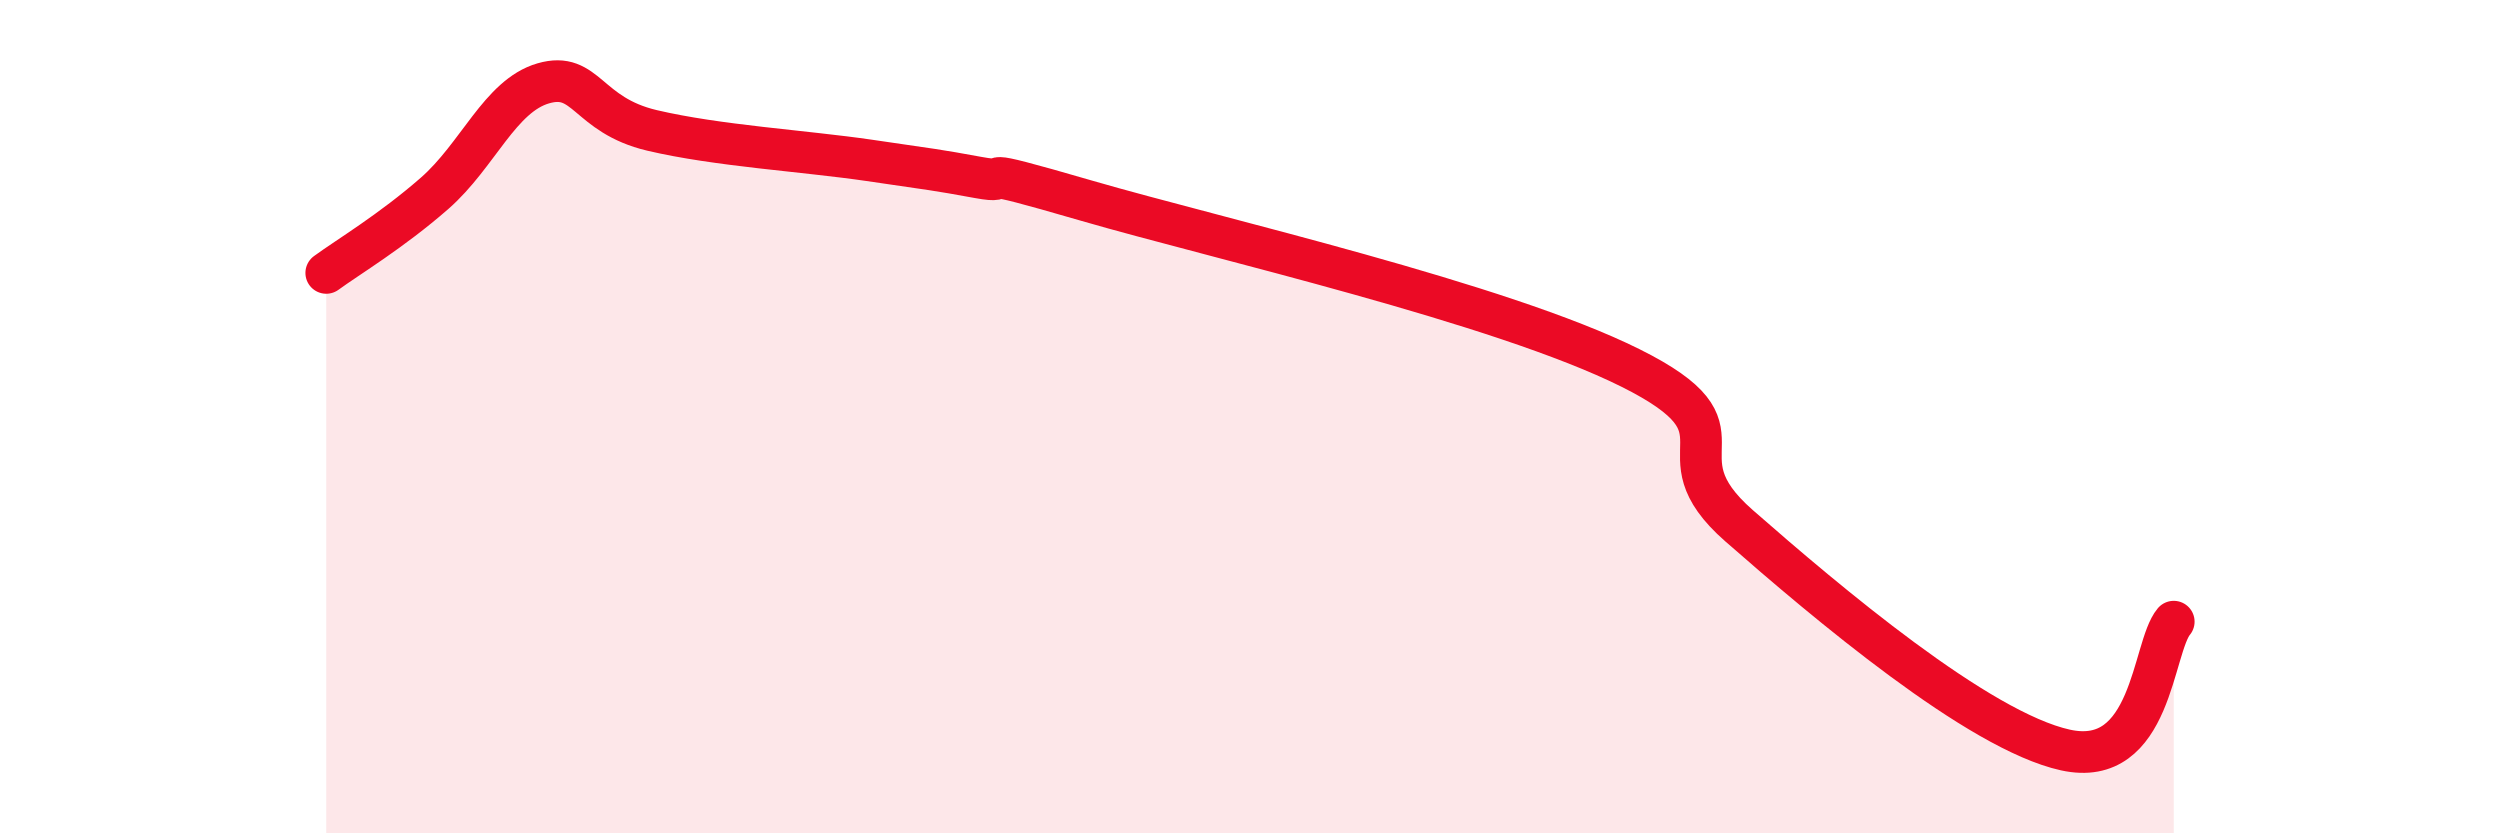
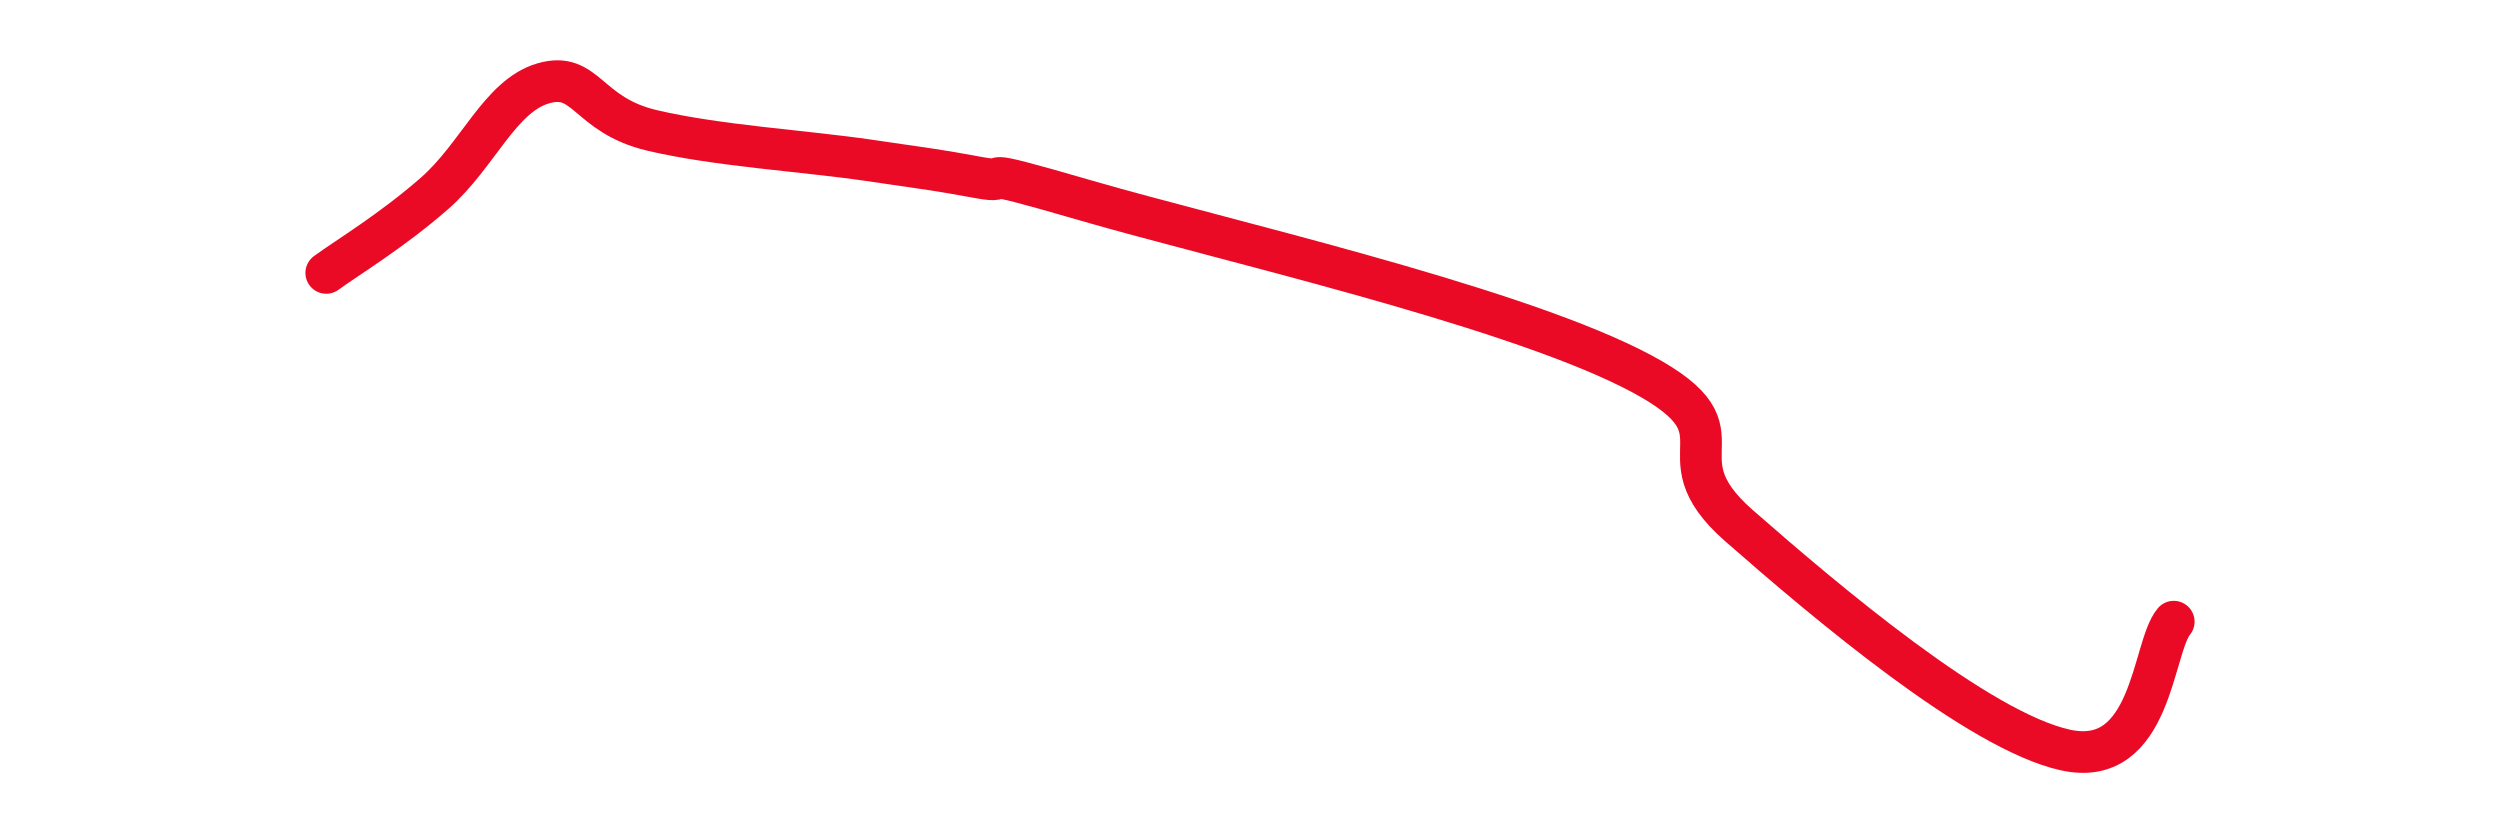
<svg xmlns="http://www.w3.org/2000/svg" width="60" height="20" viewBox="0 0 60 20">
-   <path d="M 7.83,6.55 C 8.35,6.17 9.39,5.55 10.43,4.64 C 11.47,3.73 12,2.3 13.04,2 C 14.08,1.7 14.08,2.76 15.65,3.13 C 17.22,3.5 19.3,3.62 20.87,3.85 C 22.44,4.08 22.44,4.07 23.48,4.26 C 24.52,4.45 22.96,3.91 26.09,4.82 C 29.22,5.73 36,7.27 39.13,8.83 C 42.26,10.39 39.65,10.79 41.74,12.62 C 43.83,14.45 47.48,17.54 49.57,18 C 51.66,18.46 51.65,15.54 52.17,14.92L52.17 20L7.83 20Z" fill="#EB0A25" opacity="0.1" stroke-linecap="round" stroke-linejoin="round" />
  <path d="M 7.83,6.55 C 8.35,6.17 9.39,5.55 10.43,4.64 C 11.47,3.73 12,2.3 13.04,2 C 14.08,1.7 14.08,2.76 15.65,3.13 C 17.22,3.5 19.3,3.62 20.87,3.85 C 22.44,4.08 22.44,4.07 23.48,4.26 C 24.52,4.45 22.96,3.91 26.09,4.82 C 29.22,5.73 36,7.27 39.13,8.83 C 42.26,10.39 39.65,10.79 41.74,12.62 C 43.83,14.45 47.48,17.54 49.57,18 C 51.66,18.46 51.65,15.54 52.17,14.92" stroke="#EB0A25" stroke-width="1" fill="none" stroke-linecap="round" stroke-linejoin="round" />
</svg>